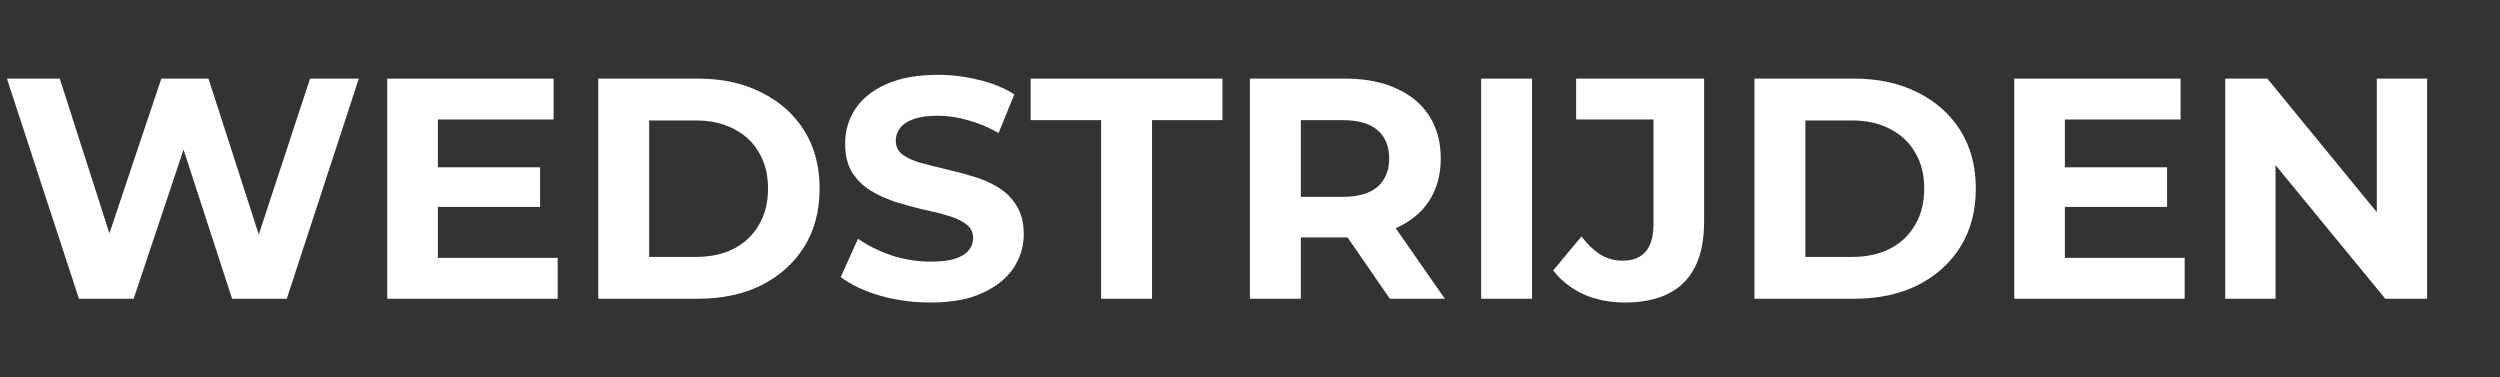
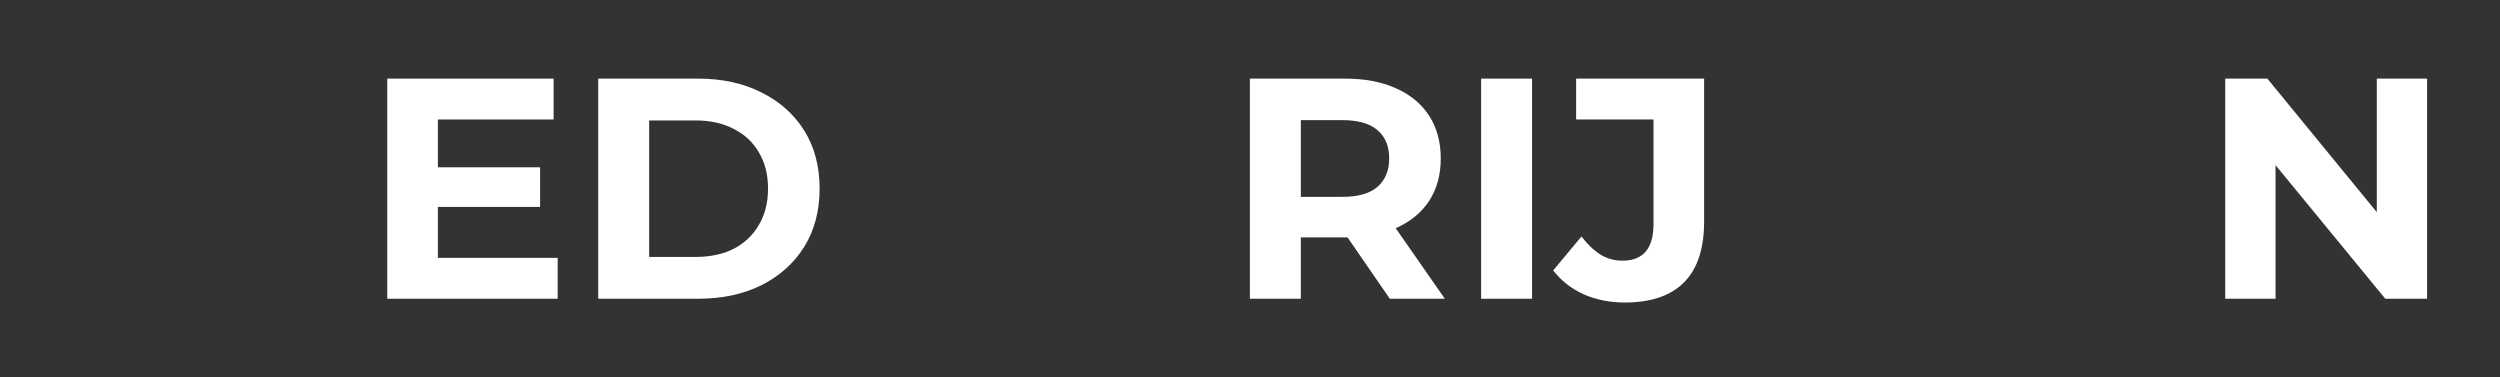
<svg xmlns="http://www.w3.org/2000/svg" width="159" height="24" viewBox="0 0 159 24" fill="none">
  <rect x="0" y="0" width="159" height="24" fill="#333333" stroke="none" />
-   <path d="M5.02 19L0.44 5H3.8L7.78 17.4H6.1L10.26 5H13.26L17.26 17.4H15.64L19.72 5H22.82L18.24 19H14.76L11.22 8.12H12.14L8.5 19H5.02Z" fill="white" />
  <path d="M27.609 10.64H34.349V13.16H27.609V10.64ZM27.849 16.4H35.469V19H24.629V5H35.209V7.6H27.849V16.4Z" fill="white" />
  <path d="M38.047 19V5H44.407C45.927 5 47.267 5.293 48.427 5.88C49.587 6.453 50.494 7.26 51.147 8.3C51.8 9.34 52.127 10.573 52.127 12C52.127 13.413 51.8 14.647 51.147 15.7C50.494 16.74 49.587 17.553 48.427 18.14C47.267 18.713 45.927 19 44.407 19H38.047ZM41.287 16.34H44.247C45.181 16.34 45.987 16.167 46.667 15.82C47.361 15.46 47.894 14.953 48.267 14.3C48.654 13.647 48.847 12.88 48.847 12C48.847 11.107 48.654 10.34 48.267 9.7C47.894 9.047 47.361 8.547 46.667 8.2C45.987 7.84 45.181 7.66 44.247 7.66H41.287V16.34Z" fill="white" />
-   <path d="M59.171 19.24C58.051 19.24 56.977 19.093 55.951 18.8C54.924 18.493 54.097 18.1 53.471 17.62L54.571 15.18C55.171 15.607 55.877 15.96 56.691 16.24C57.517 16.507 58.351 16.64 59.191 16.64C59.831 16.64 60.344 16.58 60.731 16.46C61.131 16.327 61.424 16.147 61.611 15.92C61.797 15.693 61.891 15.433 61.891 15.14C61.891 14.767 61.744 14.473 61.451 14.26C61.157 14.033 60.771 13.853 60.291 13.72C59.811 13.573 59.277 13.44 58.691 13.32C58.117 13.187 57.537 13.027 56.951 12.84C56.377 12.653 55.851 12.413 55.371 12.12C54.891 11.827 54.497 11.44 54.191 10.96C53.897 10.48 53.751 9.867 53.751 9.12C53.751 8.32 53.964 7.593 54.391 6.94C54.831 6.273 55.484 5.747 56.351 5.36C57.231 4.96 58.331 4.76 59.651 4.76C60.531 4.76 61.397 4.867 62.251 5.08C63.104 5.28 63.857 5.587 64.511 6L63.511 8.46C62.857 8.087 62.204 7.813 61.551 7.64C60.897 7.453 60.257 7.36 59.631 7.36C59.004 7.36 58.491 7.433 58.091 7.58C57.691 7.727 57.404 7.92 57.231 8.16C57.057 8.387 56.971 8.653 56.971 8.96C56.971 9.32 57.117 9.613 57.411 9.84C57.704 10.053 58.091 10.227 58.571 10.36C59.051 10.493 59.577 10.627 60.151 10.76C60.737 10.893 61.317 11.047 61.891 11.22C62.477 11.393 63.011 11.627 63.491 11.92C63.971 12.213 64.357 12.6 64.651 13.08C64.957 13.56 65.111 14.167 65.111 14.9C65.111 15.687 64.891 16.407 64.451 17.06C64.011 17.713 63.351 18.24 62.471 18.64C61.604 19.04 60.504 19.24 59.171 19.24Z" fill="white" />
-   <path d="M70.029 19V7.64H65.549V5H77.749V7.64H73.269V19H70.029Z" fill="white" />
  <path d="M79.493 19V5H85.552C86.806 5 87.886 5.207 88.793 5.62C89.699 6.02 90.399 6.6 90.892 7.36C91.386 8.12 91.632 9.027 91.632 10.08C91.632 11.12 91.386 12.02 90.892 12.78C90.399 13.527 89.699 14.1 88.793 14.5C87.886 14.9 86.806 15.1 85.552 15.1H81.293L82.733 13.68V19H79.493ZM88.392 19L84.892 13.92H88.353L91.892 19H88.392ZM82.733 14.04L81.293 12.52H85.373C86.373 12.52 87.119 12.307 87.612 11.88C88.106 11.44 88.353 10.84 88.353 10.08C88.353 9.307 88.106 8.707 87.612 8.28C87.119 7.853 86.373 7.64 85.373 7.64H81.293L82.733 6.1V14.04Z" fill="white" />
  <path d="M94.2 19V5H97.439V19H94.2Z" fill="white" />
  <path d="M103.342 19.24C102.395 19.24 101.522 19.067 100.722 18.72C99.935 18.36 99.289 17.853 98.782 17.2L100.582 15.04C100.969 15.547 101.375 15.933 101.802 16.2C102.229 16.453 102.689 16.58 103.182 16.58C104.502 16.58 105.162 15.807 105.162 14.26V7.6H100.242V5H108.382V14.08C108.382 15.813 107.955 17.107 107.102 17.96C106.249 18.813 104.995 19.24 103.342 19.24Z" fill="white" />
-   <path d="M111.582 19V5H117.942C119.462 5 120.802 5.293 121.962 5.88C123.122 6.453 124.029 7.26 124.682 8.3C125.336 9.34 125.662 10.573 125.662 12C125.662 13.413 125.336 14.647 124.682 15.7C124.029 16.74 123.122 17.553 121.962 18.14C120.802 18.713 119.462 19 117.942 19H111.582ZM114.822 16.34H117.782C118.716 16.34 119.522 16.167 120.202 15.82C120.896 15.46 121.429 14.953 121.802 14.3C122.189 13.647 122.382 12.88 122.382 12C122.382 11.107 122.189 10.34 121.802 9.7C121.429 9.047 120.896 8.547 120.202 8.2C119.522 7.84 118.716 7.66 117.782 7.66H114.822V16.34Z" fill="white" />
-   <path d="M131.086 10.64H137.826V13.16H131.086V10.64ZM131.326 16.4H138.946V19H128.106V5H138.686V7.6H131.326V16.4Z" fill="white" />
  <path d="M141.524 19V5H144.204L152.464 15.08H151.164V5H154.364V19H151.704L143.424 8.92H144.724V19H141.524Z" fill="white" />
</svg>